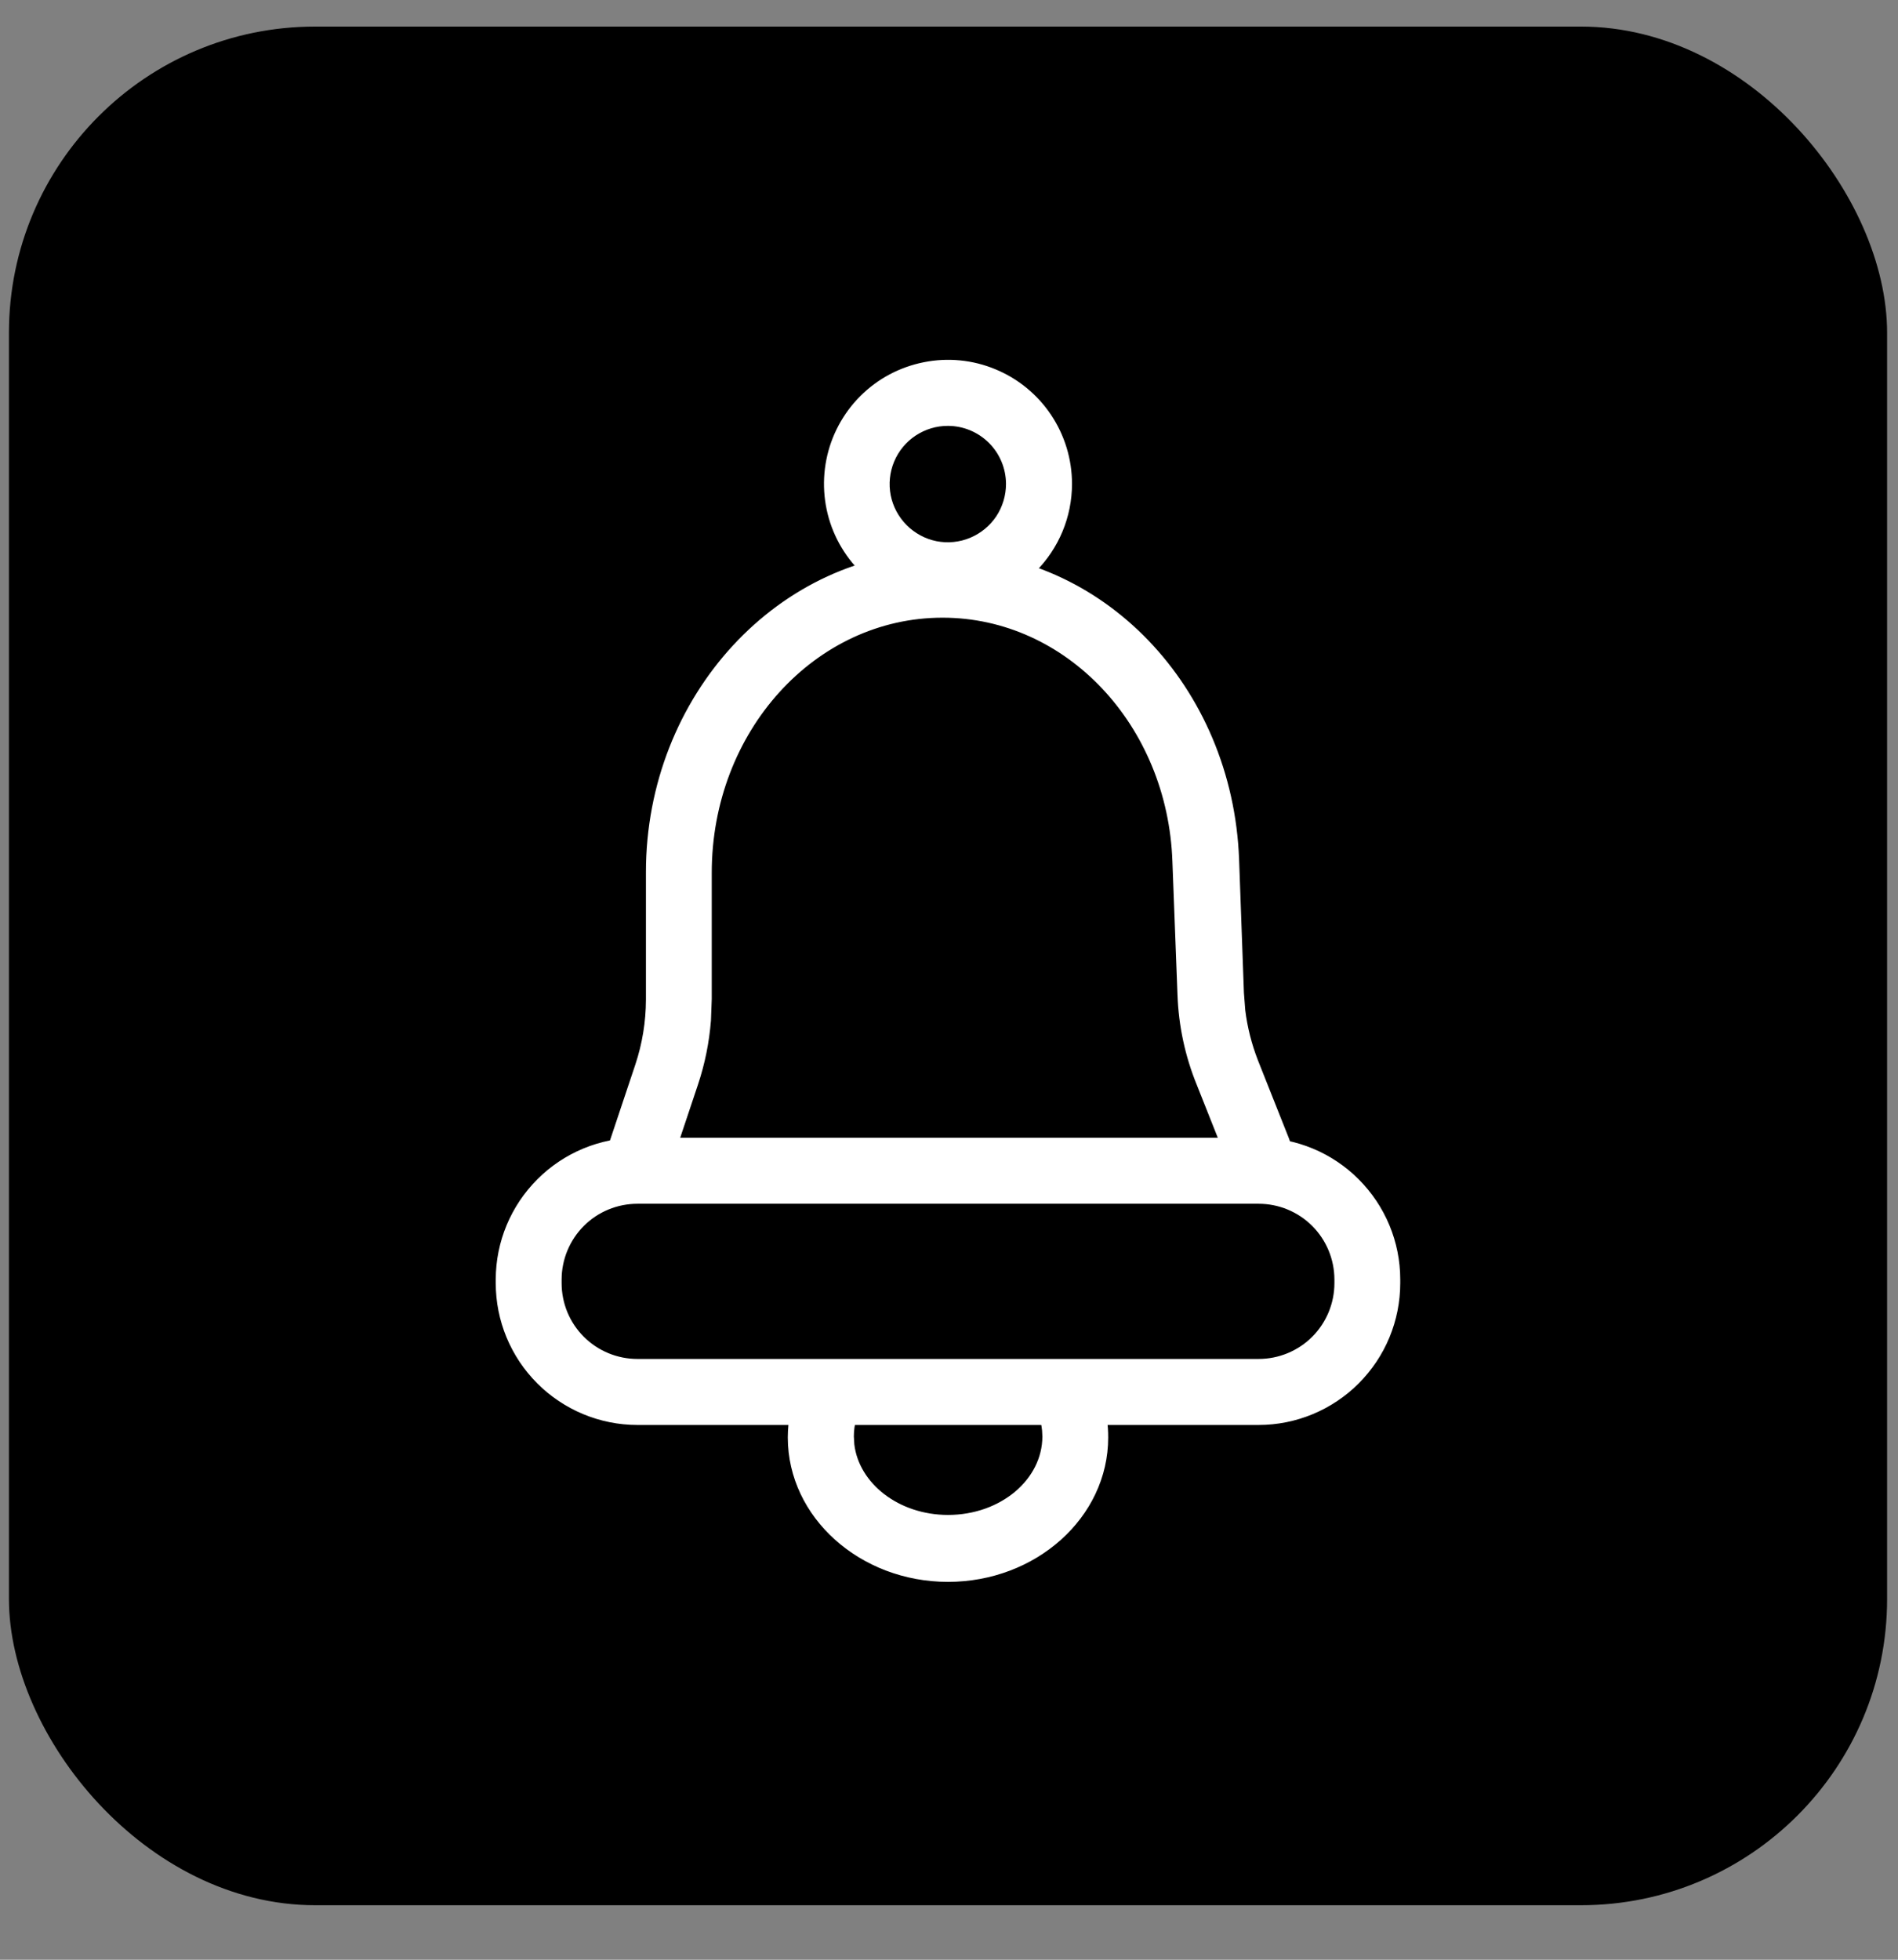
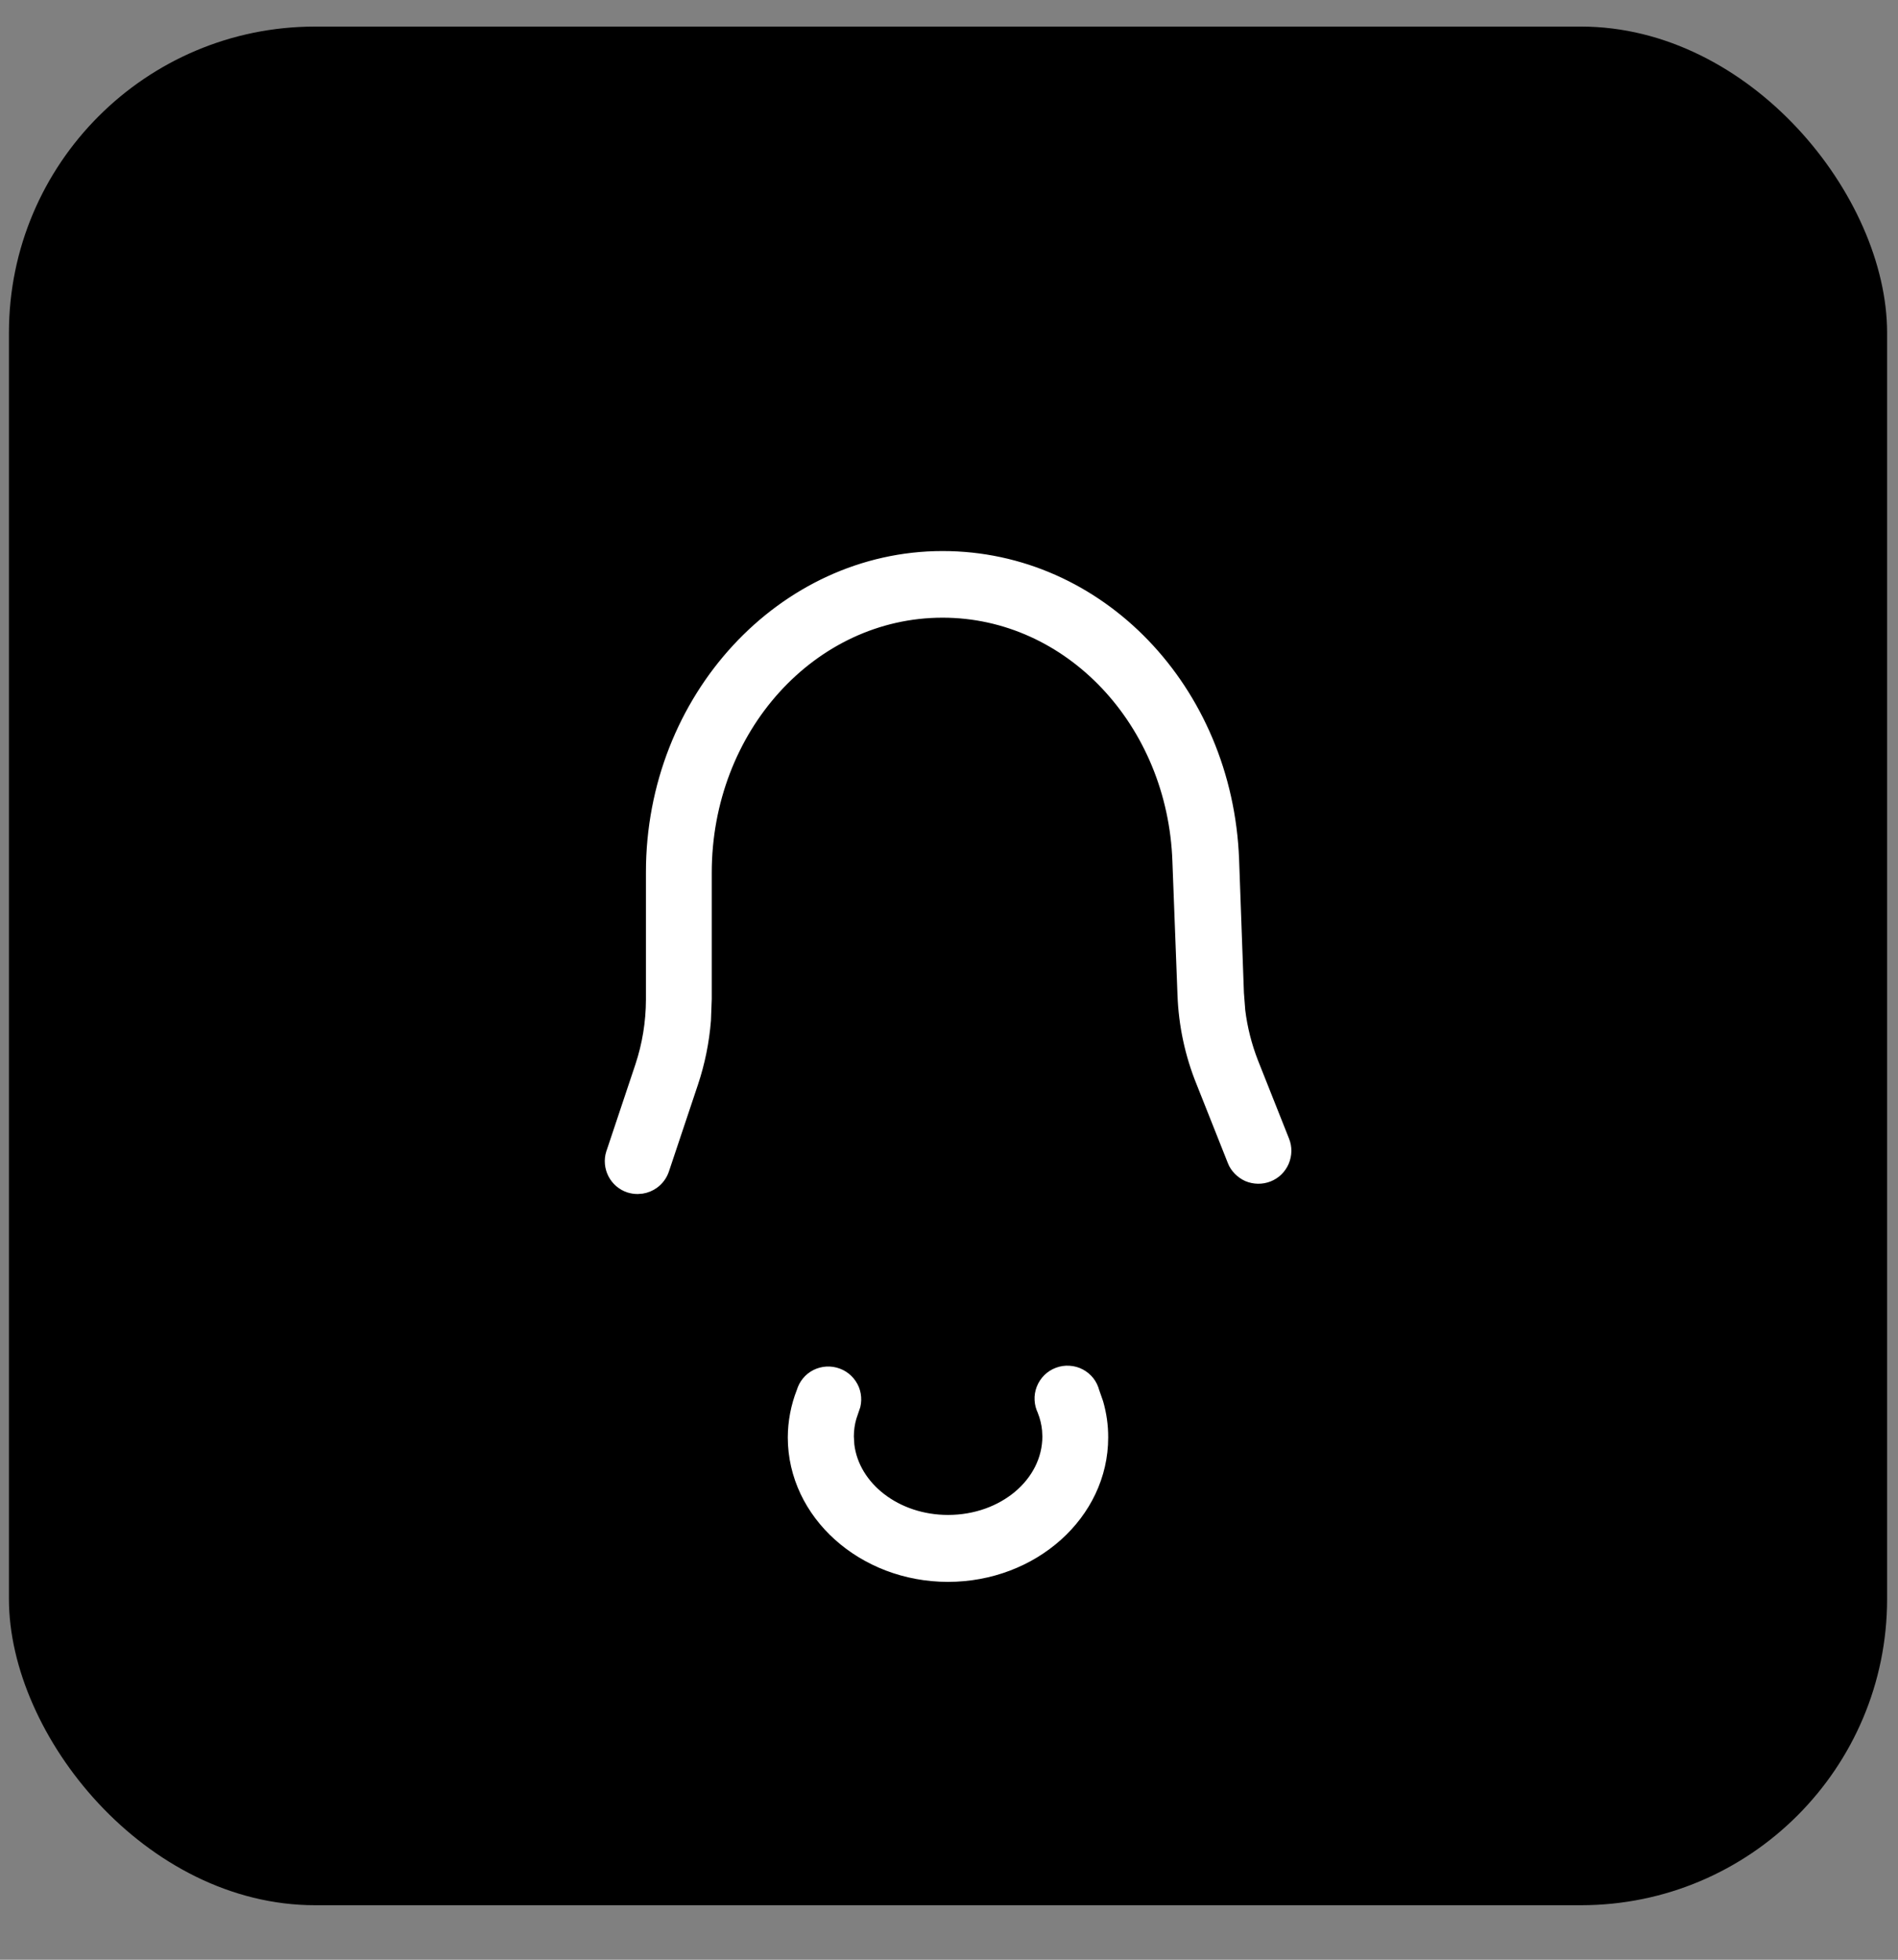
<svg xmlns="http://www.w3.org/2000/svg" width="31" height="32" viewBox="0 0 31 32" fill="none">
  <rect x="0" y="0" width="31" height="32" fill="#808080" stroke="none" />
  <rect x="0.146" y="0.434" width="30.676" height="30.676" rx="5" fill="black" />
  <g clip-path="url(#clip0_2016_21)">
    <path d="M15.395 9.048C17.981 9.048 20.082 11.241 20.188 14.032L20.267 16.214L20.289 16.5C20.324 16.785 20.395 17.063 20.499 17.331L21.007 18.61C21.031 18.669 21.043 18.733 21.042 18.797C21.041 18.861 21.027 18.925 21.002 18.984C20.977 19.043 20.94 19.096 20.895 19.141C20.849 19.186 20.794 19.221 20.734 19.245C20.675 19.268 20.611 19.28 20.547 19.279C20.483 19.278 20.419 19.265 20.36 19.24C20.302 19.214 20.249 19.177 20.204 19.131C20.159 19.085 20.123 19.032 20.1 18.972V18.971L19.592 17.692C19.405 17.233 19.3 16.744 19.282 16.248L19.199 14.069C19.123 11.817 17.445 10.036 15.395 10.036C13.284 10.036 11.575 11.919 11.575 14.251V16.311L11.562 16.663C11.534 17.014 11.464 17.361 11.352 17.696L10.878 19.113C10.846 19.21 10.783 19.295 10.7 19.355C10.638 19.4 10.566 19.429 10.49 19.441L10.414 19.447C10.362 19.447 10.31 19.439 10.261 19.423H10.26C10.14 19.383 10.04 19.297 9.982 19.184C9.924 19.071 9.912 18.94 9.949 18.819L9.95 18.818L10.425 17.397C10.54 17.051 10.599 16.689 10.6 16.324V14.242C10.6 11.38 12.761 9.049 15.395 9.048Z" fill="white" stroke="white" stroke-width="0.1" />
-     <path d="M20.557 18.628C21.157 18.628 21.732 18.867 22.156 19.292C22.58 19.716 22.82 20.291 22.82 20.891V20.952C22.82 21.552 22.582 22.128 22.157 22.553C21.733 22.978 21.157 23.218 20.557 23.218H10.411C9.811 23.218 9.234 22.978 8.81 22.553C8.385 22.128 8.147 21.552 8.147 20.952V20.891C8.148 20.291 8.387 19.716 8.812 19.292C9.236 18.867 9.811 18.628 10.411 18.628H20.557ZM10.411 19.606C10.07 19.606 9.742 19.741 9.501 19.982C9.26 20.223 9.124 20.55 9.123 20.891V20.952C9.123 21.294 9.258 21.622 9.5 21.863C9.742 22.105 10.07 22.24 10.411 22.24H20.557C20.898 22.24 21.226 22.105 21.468 21.863C21.709 21.622 21.845 21.293 21.845 20.952V20.891C21.844 20.55 21.708 20.223 21.467 19.982C21.225 19.741 20.898 19.606 20.557 19.606H10.411Z" fill="white" stroke="white" stroke-width="0.1" />
    <path d="M17.465 22.351C17.534 22.355 17.601 22.373 17.661 22.405C17.722 22.437 17.775 22.481 17.818 22.535C17.859 22.587 17.888 22.648 17.905 22.712L17.969 22.895C18.023 23.082 18.051 23.276 18.05 23.472C18.05 24.75 16.893 25.78 15.484 25.78C14.075 25.78 12.918 24.75 12.917 23.472V23.471C12.918 23.211 12.967 22.954 13.062 22.712C13.081 22.649 13.111 22.59 13.153 22.54C13.195 22.488 13.249 22.445 13.309 22.415C13.369 22.385 13.435 22.368 13.502 22.364C13.569 22.361 13.636 22.371 13.7 22.395C13.762 22.418 13.82 22.454 13.868 22.501C13.917 22.548 13.955 22.605 13.981 22.667C14.006 22.729 14.018 22.796 14.016 22.863C14.015 22.897 14.011 22.93 14.003 22.963L13.939 23.152C13.91 23.251 13.896 23.353 13.896 23.456L13.904 23.591C13.984 24.256 14.655 24.787 15.484 24.787C16.368 24.787 17.074 24.189 17.075 23.456L17.07 23.354C17.06 23.251 17.036 23.151 16.998 23.055V23.054C16.969 22.994 16.951 22.929 16.948 22.862C16.944 22.794 16.955 22.725 16.98 22.661C17.005 22.597 17.043 22.539 17.092 22.49C17.141 22.442 17.199 22.405 17.263 22.381C17.327 22.357 17.396 22.346 17.465 22.351Z" fill="white" stroke="white" stroke-width="0.1" />
-     <path d="M15.098 5.964C15.481 5.887 15.879 5.926 16.239 6.076C16.601 6.225 16.909 6.479 17.126 6.803C17.343 7.128 17.459 7.51 17.459 7.901C17.459 8.425 17.251 8.927 16.88 9.298C16.51 9.668 16.008 9.877 15.484 9.877C15.093 9.877 14.711 9.761 14.386 9.544C14.061 9.327 13.808 9.018 13.658 8.657C13.509 8.296 13.47 7.899 13.546 7.515C13.622 7.132 13.81 6.78 14.086 6.504C14.362 6.227 14.715 6.04 15.098 5.964ZM15.484 6.904C15.286 6.903 15.092 6.962 14.927 7.071C14.762 7.181 14.633 7.337 14.557 7.52C14.481 7.703 14.461 7.904 14.499 8.098C14.538 8.293 14.634 8.471 14.774 8.611C14.914 8.751 15.092 8.847 15.286 8.886C15.48 8.924 15.682 8.904 15.864 8.828C16.047 8.752 16.204 8.623 16.314 8.458C16.423 8.293 16.481 8.099 16.481 7.901C16.48 7.637 16.375 7.384 16.188 7.197C16.001 7.01 15.748 6.905 15.484 6.904Z" fill="white" stroke="white" stroke-width="0.1" />
  </g>
  <defs>
    <clipPath id="clip0_2016_21">
      <rect width="20" height="21" fill="white" transform="translate(5.561 5.34)" />
    </clipPath>
  </defs>
</svg>